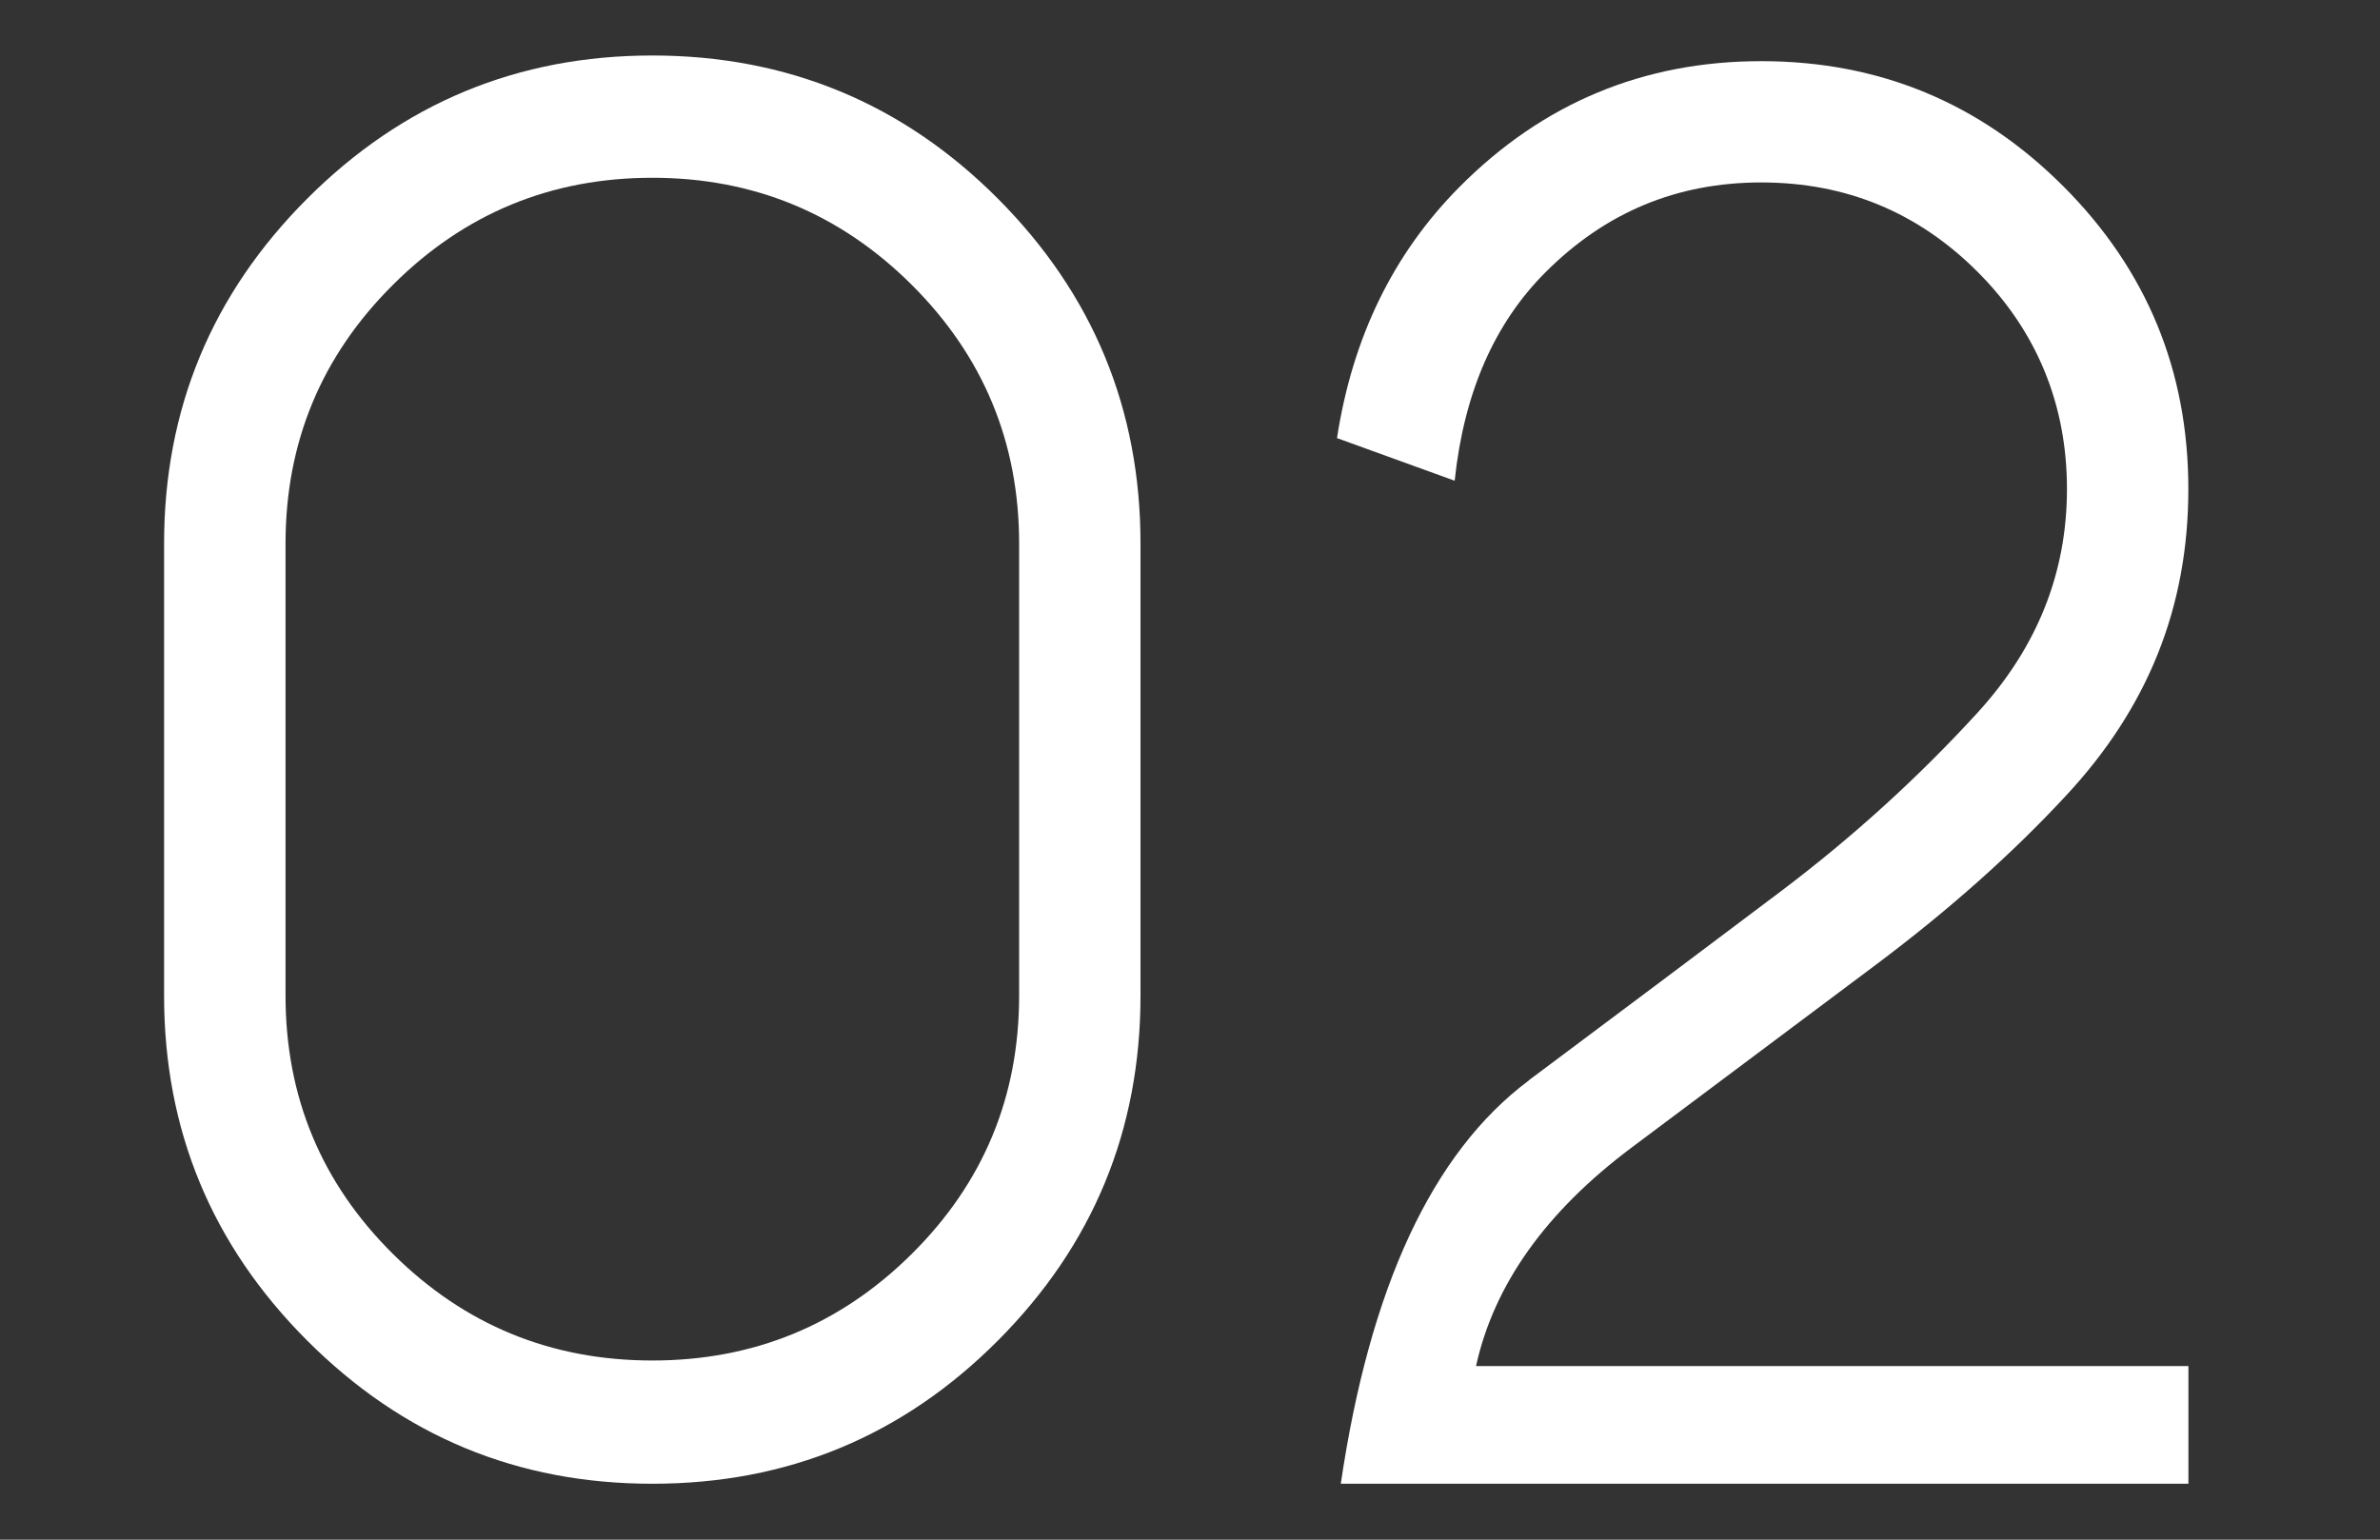
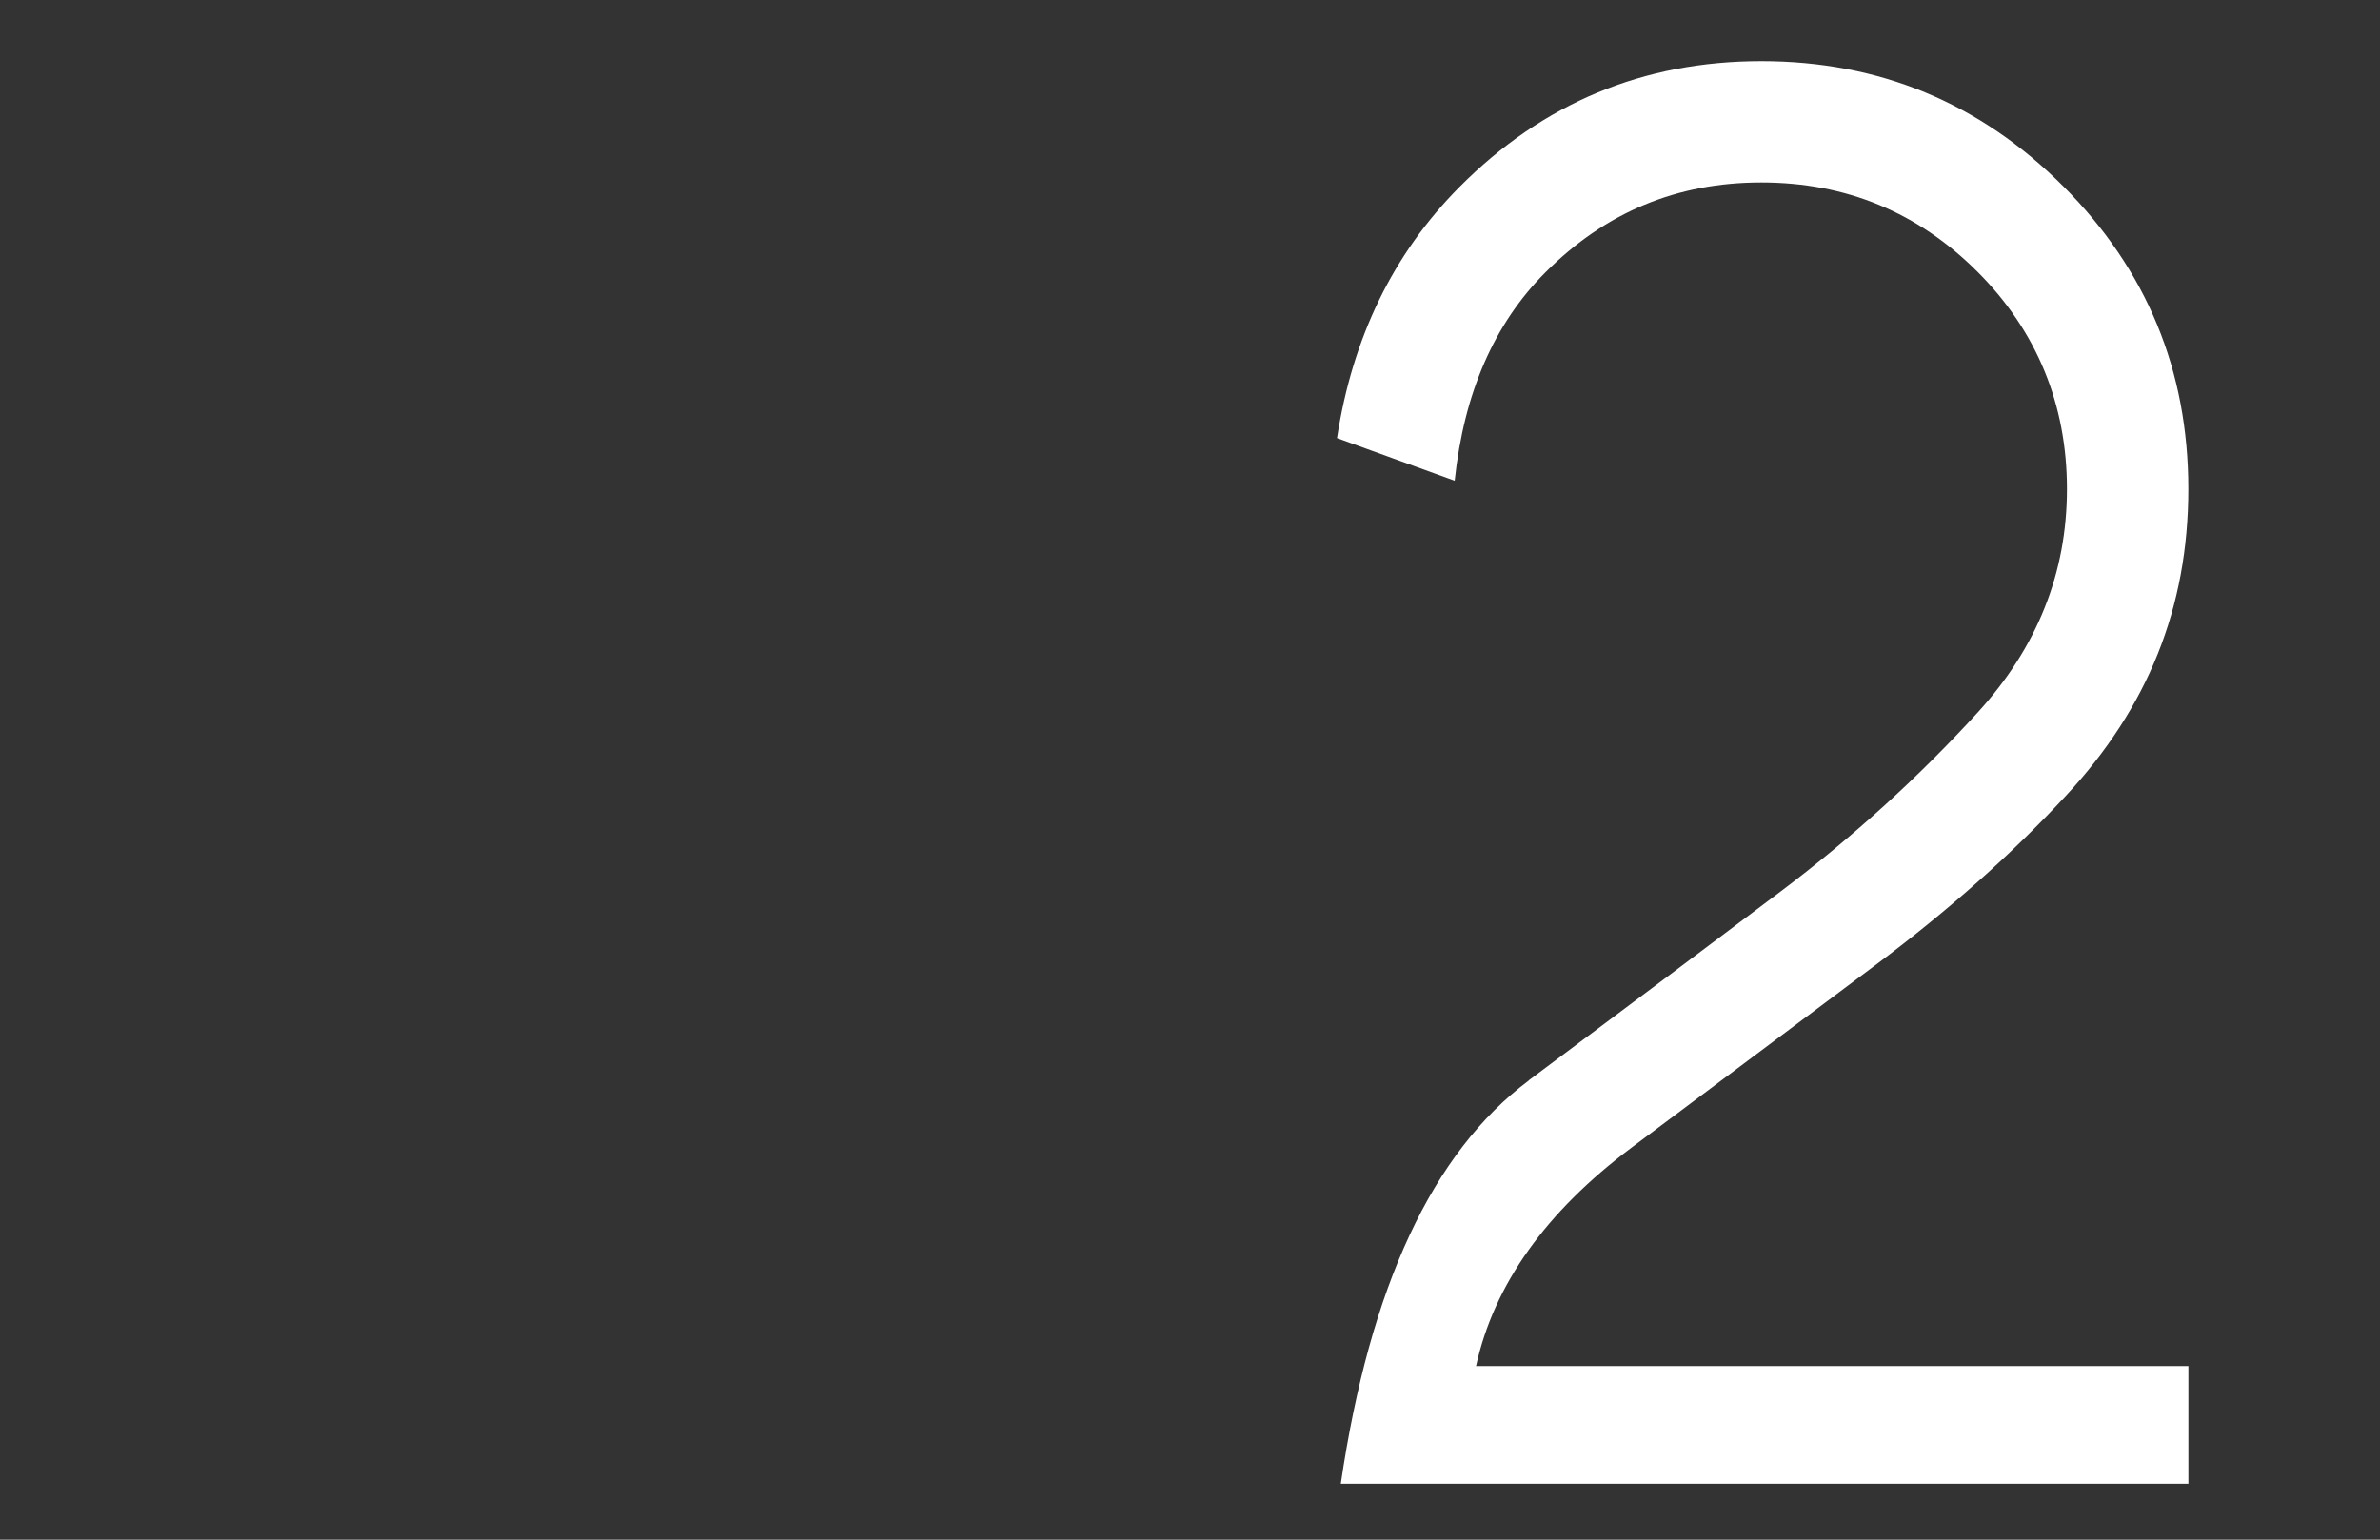
<svg xmlns="http://www.w3.org/2000/svg" id="_レイヤー_2" data-name="レイヤー 2" viewBox="0 0 340 220">
  <rect x="0" y="0" width="340" height="220" fill="#333333" stroke="none" />
  <defs>
    <style>
      .cls-1 {
        fill: none;
      }

      .cls-2 {
        fill: #fff;
      }
    </style>
  </defs>
  <g id="img">
    <rect class="cls-1" width="340" height="220" />
    <g>
-       <path class="cls-2" d="m162.93,142.26c0,19.23-6.79,35.67-20.38,49.3-13.59,13.63-30.04,20.45-49.36,20.45s-35.67-6.82-49.3-20.45-20.45-30.06-20.45-49.3v-64.58c0-19.23,6.82-35.67,20.45-49.3S73.96,7.93,93.19,7.93s35.78,6.82,49.36,20.45c13.58,13.63,20.38,30.06,20.38,49.3v64.58Zm-17.34-64.58c0-14.47-5.12-26.8-15.35-36.99-10.24-10.19-22.59-15.29-37.05-15.29s-26.82,5.09-37.05,15.29c-10.24,10.19-15.35,22.52-15.35,36.99v64.58c0,14.47,5.12,26.78,15.35,36.92,10.23,10.15,22.58,15.22,37.05,15.22s26.82-5.07,37.05-15.22c10.23-10.14,15.35-22.45,15.35-36.92v-64.58Z" />
      <path class="cls-2" d="m218.39,154.37c13.76-10.28,25.76-19.28,36-27,10.23-7.72,19.61-16.23,28.12-25.54,8.51-9.31,12.77-19.96,12.77-31.96s-4.26-22.52-12.77-31.03c-8.51-8.51-18.81-12.77-30.9-12.77s-22.28,4.28-30.83,12.84c-7.32,7.32-11.65,17.25-12.97,29.78l-16.81-6.09c2.21-14.38,8.03-26.34,17.47-35.86,11.91-12,26.29-18,43.14-18s31.23,5.96,43.14,17.87c11.91,11.91,17.87,26.34,17.87,43.27s-5.82,31.28-17.47,43.8c-7.68,8.29-16.7,16.32-27.06,24.09-10.37,7.76-22.04,16.5-35,26.2-12.26,9.18-19.67,19.59-22.23,31.23h101.77v16.81h-121.09c4.15-28.14,13.1-47.35,26.87-57.63Z" />
    </g>
  </g>
</svg>